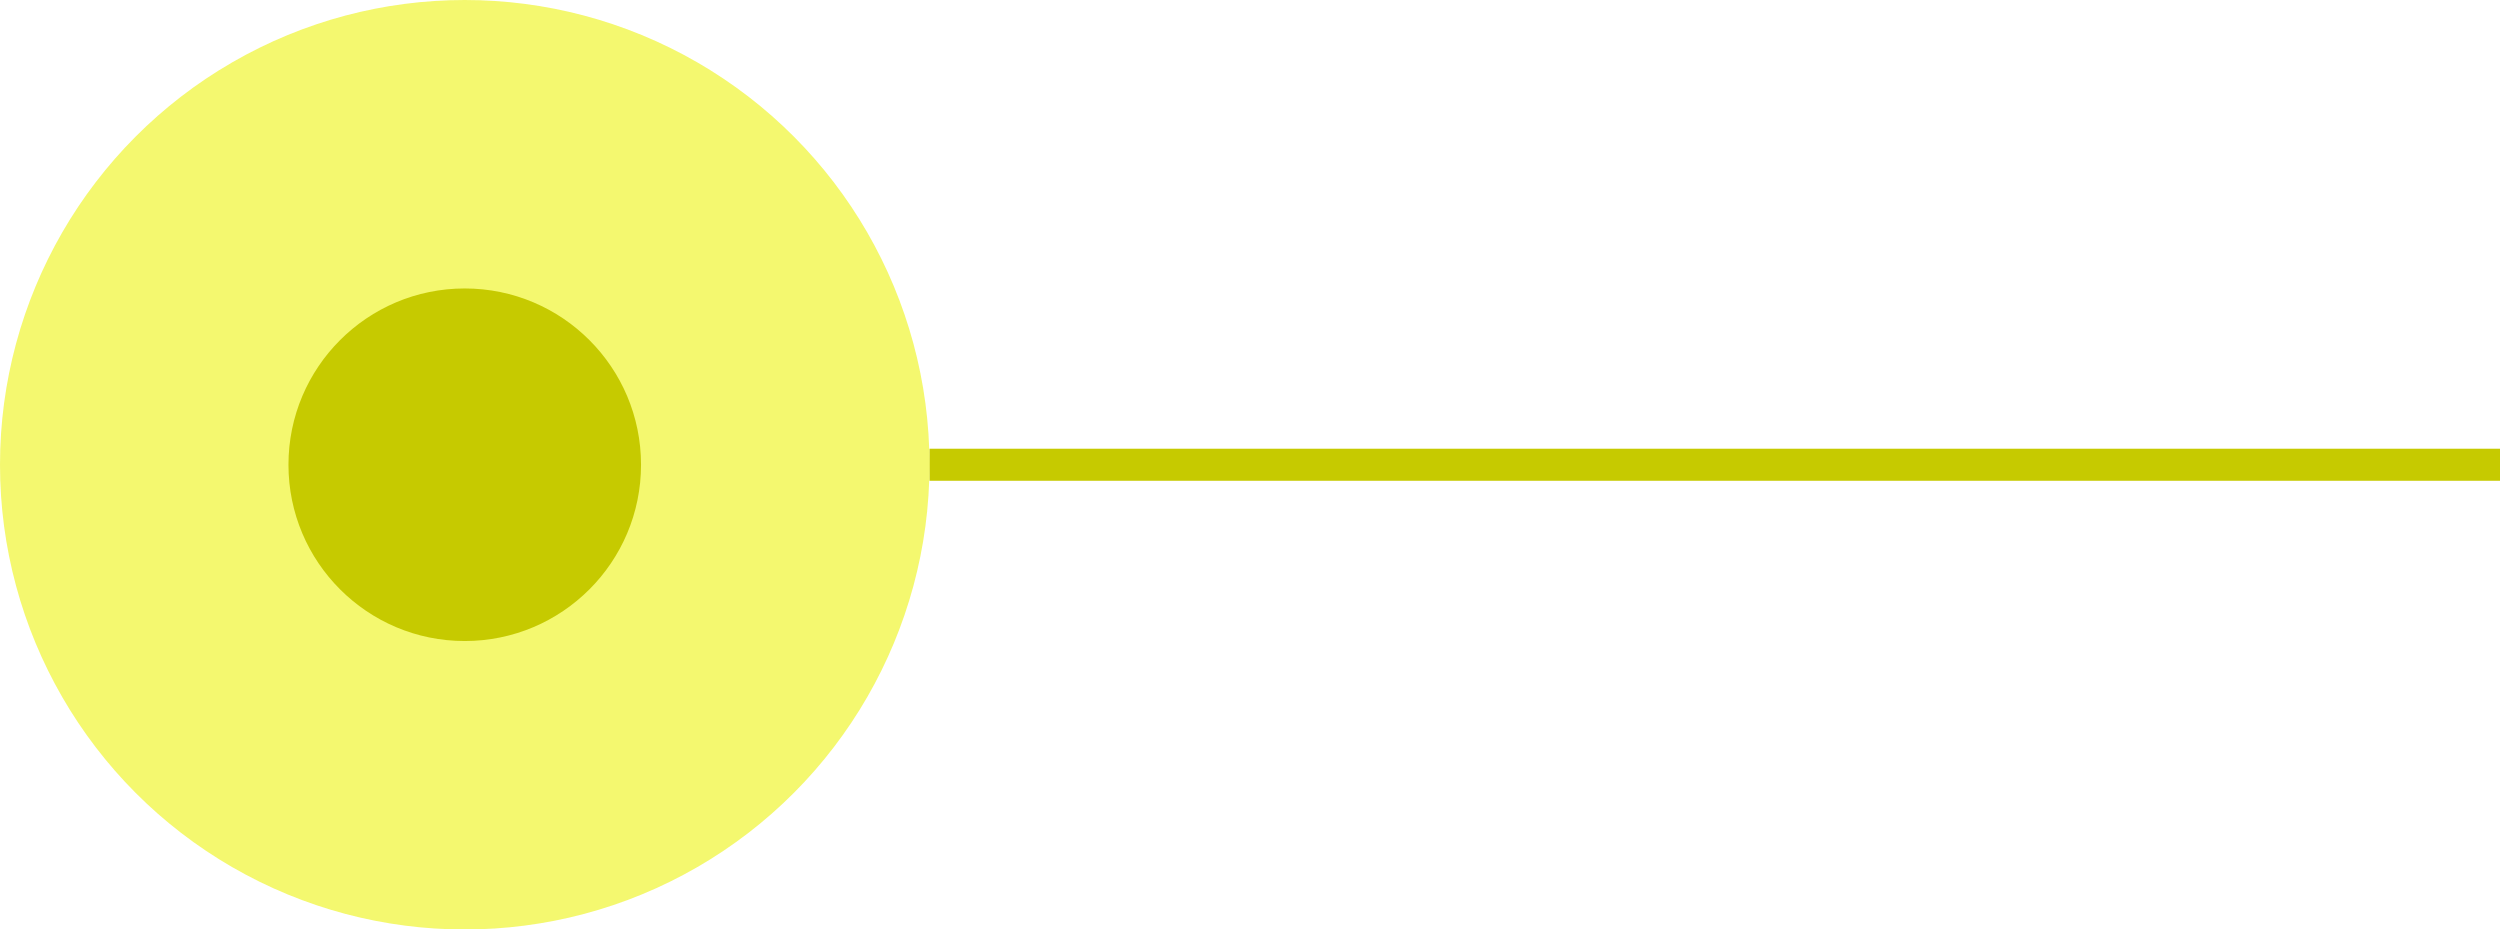
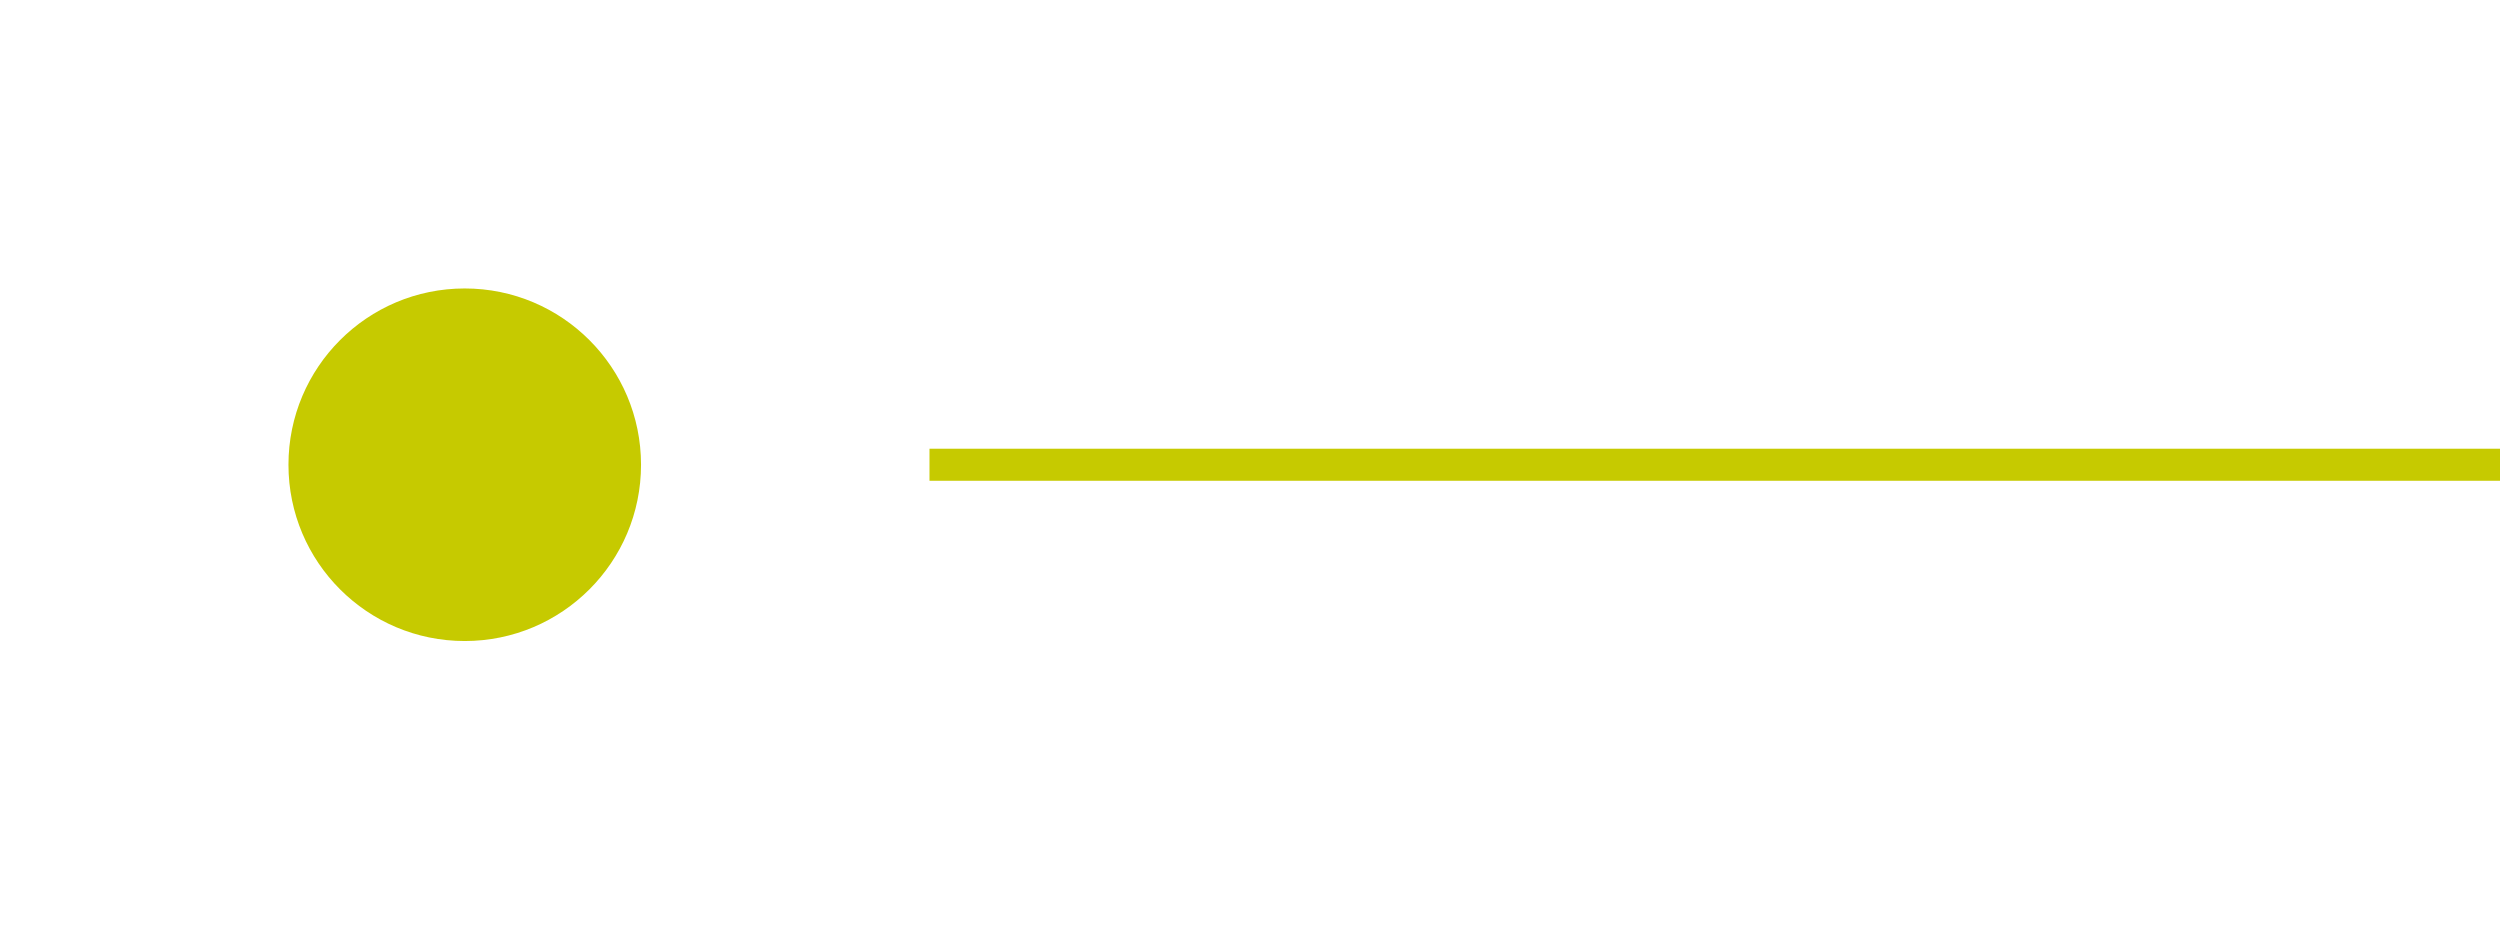
<svg xmlns="http://www.w3.org/2000/svg" width="78" height="29" viewBox="0 0 78 29" fill="none">
  <g clip-path="url(#clip0_1_62070)">
    <g filter="url(#filter0_b_1_62070)">
      <rect x="29" y="14" width="49" height="1" fill="#C6CA00" />
    </g>
    <g opacity="0.563" filter="url(#filter1_b_1_62070)">
-       <circle cx="14.5" cy="14.5" r="14.5" fill="#EBF200" />
-     </g>
+       </g>
    <g filter="url(#filter2_b_1_62070)">
      <circle cx="14.5" cy="14.5" r="5.5" fill="#C6CA00" />
    </g>
  </g>
  <defs>
    <filter id="filter0_b_1_62070" x="19" y="4" width="69" height="21" filterUnits="userSpaceOnUse" color-interpolation-filters="sRGB">
      <feFlood flood-opacity="0" result="BackgroundImageFix" />
      <feGaussianBlur in="BackgroundImageFix" stdDeviation="5" />
      <feComposite in2="SourceAlpha" operator="in" result="effect1_backgroundBlur_1_62070" />
      <feBlend mode="normal" in="SourceGraphic" in2="effect1_backgroundBlur_1_62070" result="shape" />
    </filter>
    <filter id="filter1_b_1_62070" x="-10" y="-10" width="49" height="49" filterUnits="userSpaceOnUse" color-interpolation-filters="sRGB">
      <feFlood flood-opacity="0" result="BackgroundImageFix" />
      <feGaussianBlur in="BackgroundImageFix" stdDeviation="5" />
      <feComposite in2="SourceAlpha" operator="in" result="effect1_backgroundBlur_1_62070" />
      <feBlend mode="normal" in="SourceGraphic" in2="effect1_backgroundBlur_1_62070" result="shape" />
    </filter>
    <filter id="filter2_b_1_62070" x="-1" y="-1" width="31" height="31" filterUnits="userSpaceOnUse" color-interpolation-filters="sRGB">
      <feFlood flood-opacity="0" result="BackgroundImageFix" />
      <feGaussianBlur in="BackgroundImageFix" stdDeviation="5" />
      <feComposite in2="SourceAlpha" operator="in" result="effect1_backgroundBlur_1_62070" />
      <feBlend mode="normal" in="SourceGraphic" in2="effect1_backgroundBlur_1_62070" result="shape" />
    </filter>
    <clipPath id="clip0_1_62070">
      <rect width="78" height="29" fill="white" />
    </clipPath>
  </defs>
</svg>